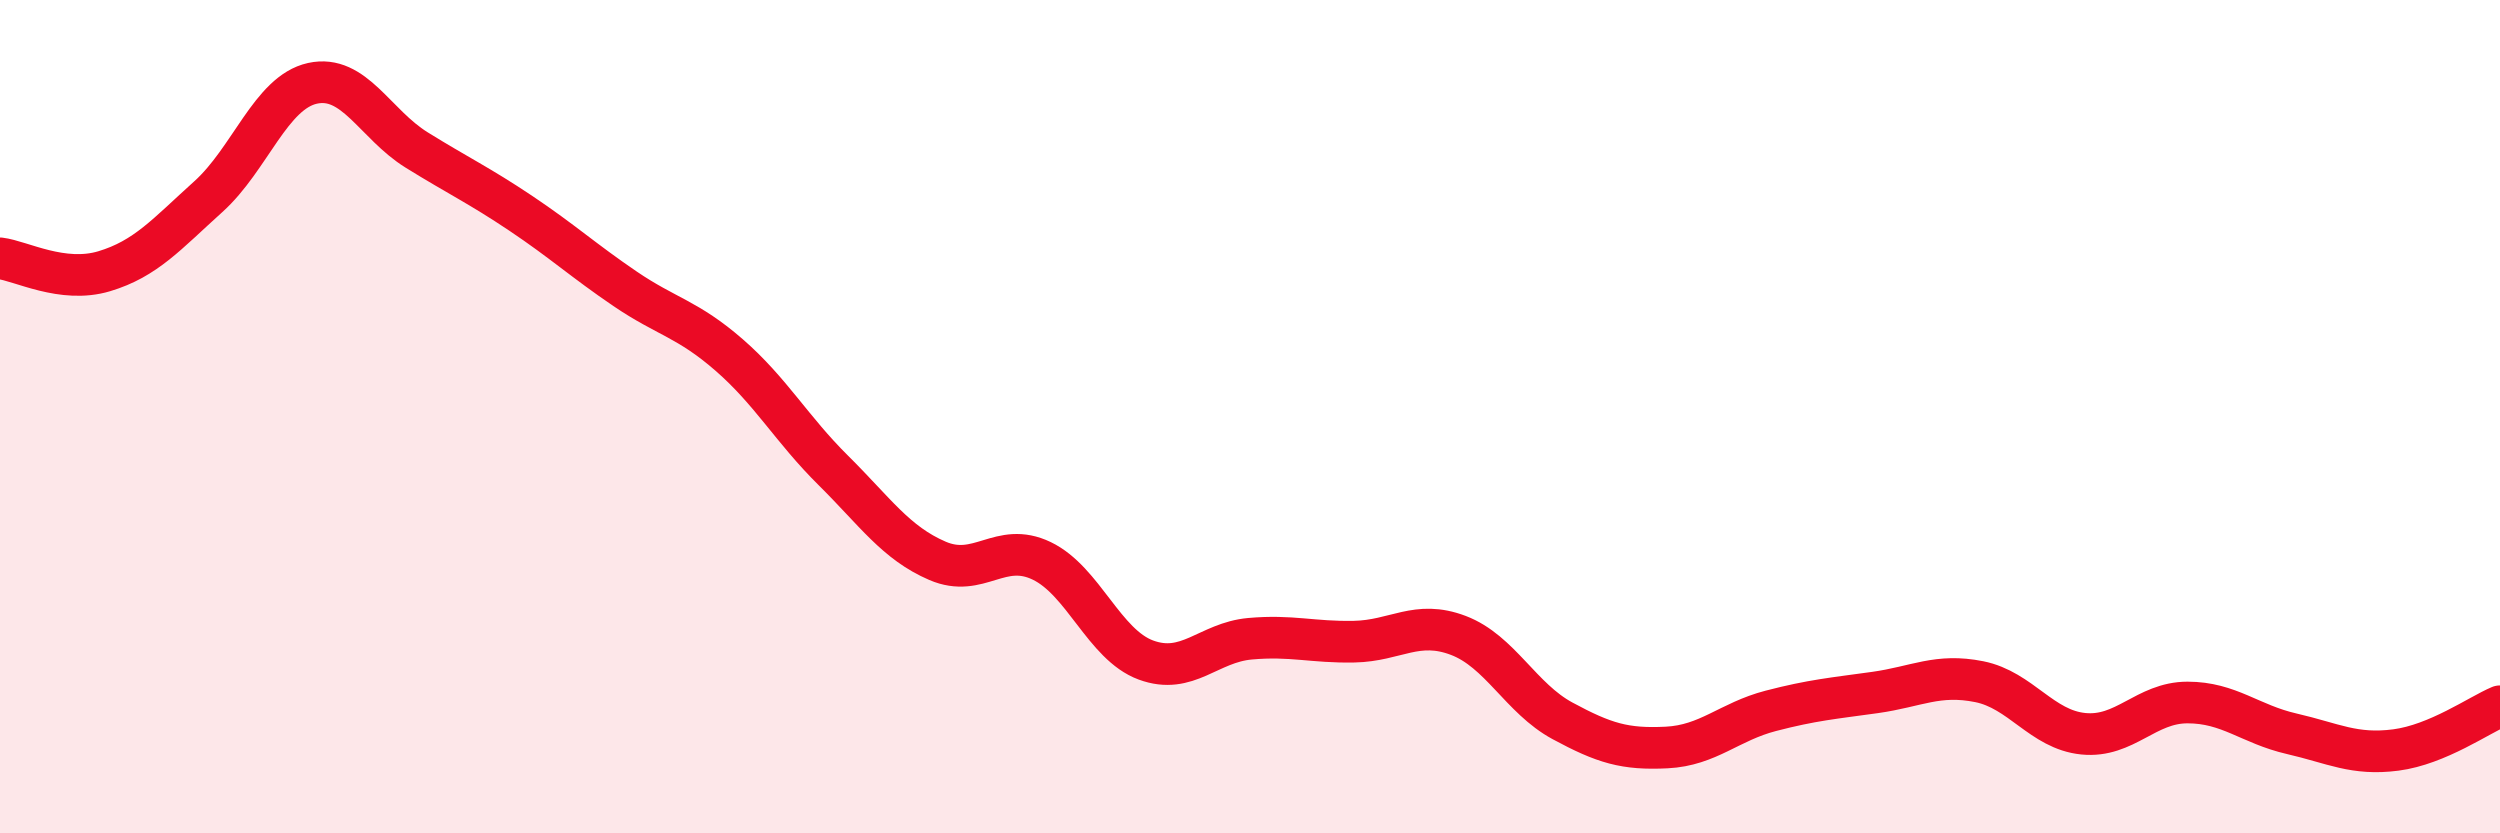
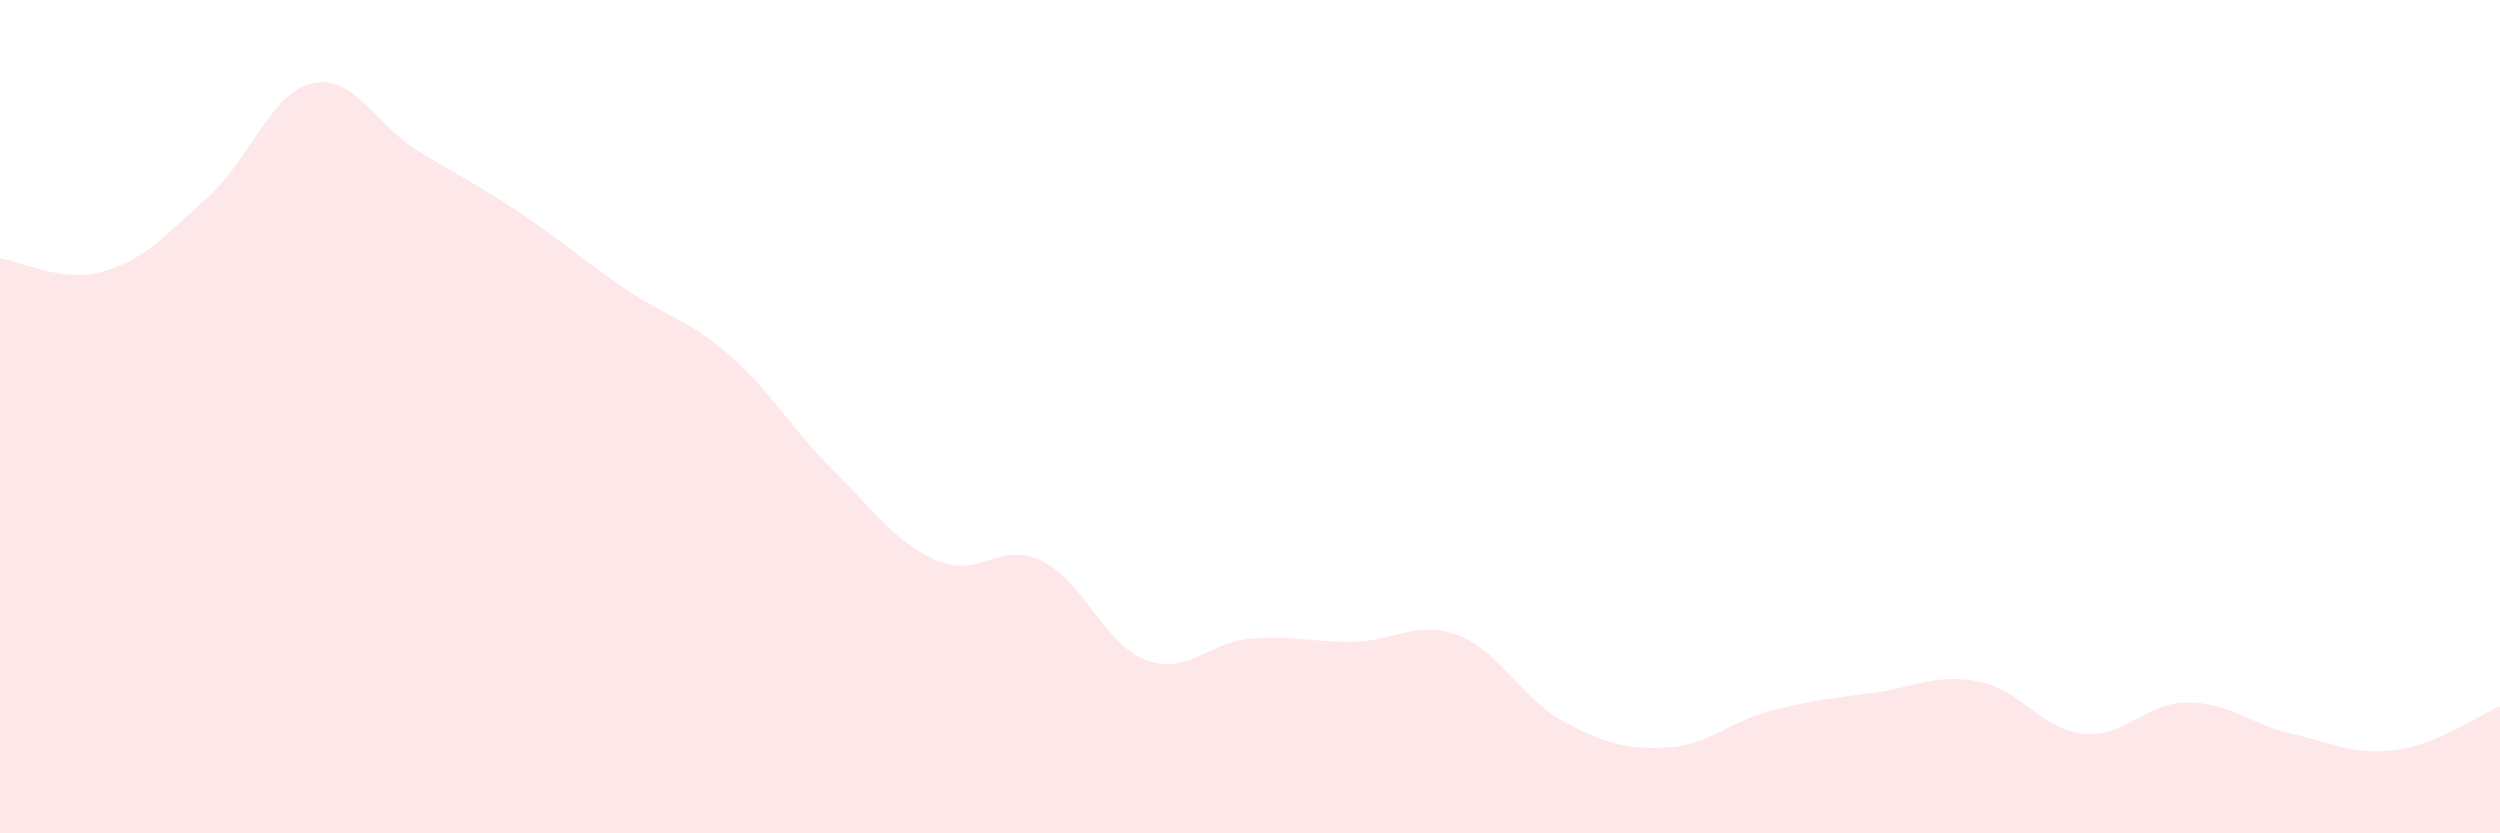
<svg xmlns="http://www.w3.org/2000/svg" width="60" height="20" viewBox="0 0 60 20">
  <path d="M 0,6.2 C 0.5,6.26 1.5,6.81 2.5,6.51 C 3.5,6.21 4,5.62 5,4.72 C 6,3.82 6.5,2.22 7.5,2 C 8.5,1.78 9,2.98 10,3.6 C 11,4.22 11.5,4.45 12.5,5.12 C 13.5,5.79 14,6.25 15,6.93 C 16,7.61 16.5,7.65 17.5,8.52 C 18.5,9.39 19,10.3 20,11.29 C 21,12.28 21.5,13.03 22.5,13.46 C 23.5,13.89 24,12.98 25,13.46 C 26,13.94 26.5,15.47 27.5,15.84 C 28.5,16.21 29,15.42 30,15.33 C 31,15.24 31.5,15.42 32.5,15.4 C 33.5,15.38 34,14.87 35,15.25 C 36,15.63 36.5,16.76 37.5,17.3 C 38.5,17.84 39,17.99 40,17.94 C 41,17.89 41.5,17.32 42.5,17.06 C 43.5,16.8 44,16.76 45,16.62 C 46,16.48 46.5,16.16 47.5,16.36 C 48.5,16.56 49,17.51 50,17.61 C 51,17.71 51.5,16.86 52.5,16.86 C 53.5,16.86 54,17.38 55,17.61 C 56,17.84 56.5,18.13 57.5,18 C 58.5,17.87 59.5,17.16 60,16.95L60 20L0 20Z" fill="#EB0A25" opacity="0.1" stroke-linecap="round" stroke-linejoin="round" />
-   <path d="M 0,6.2 C 0.5,6.26 1.5,6.81 2.5,6.51 C 3.5,6.21 4,5.62 5,4.72 C 6,3.82 6.5,2.22 7.5,2 C 8.5,1.78 9,2.98 10,3.6 C 11,4.22 11.5,4.45 12.5,5.12 C 13.5,5.79 14,6.25 15,6.93 C 16,7.61 16.5,7.65 17.5,8.52 C 18.5,9.39 19,10.3 20,11.29 C 21,12.28 21.5,13.03 22.5,13.46 C 23.5,13.89 24,12.98 25,13.46 C 26,13.94 26.5,15.47 27.5,15.84 C 28.5,16.21 29,15.42 30,15.33 C 31,15.24 31.5,15.42 32.5,15.4 C 33.5,15.38 34,14.87 35,15.25 C 36,15.63 36.5,16.76 37.5,17.3 C 38.5,17.84 39,17.99 40,17.94 C 41,17.89 41.5,17.32 42.5,17.06 C 43.5,16.8 44,16.76 45,16.62 C 46,16.48 46.5,16.16 47.5,16.36 C 48.5,16.56 49,17.51 50,17.61 C 51,17.71 51.5,16.86 52.5,16.86 C 53.5,16.86 54,17.38 55,17.61 C 56,17.84 56.5,18.13 57.5,18 C 58.5,17.87 59.5,17.16 60,16.95" stroke="#EB0A25" stroke-width="1" fill="none" stroke-linecap="round" stroke-linejoin="round" />
</svg>